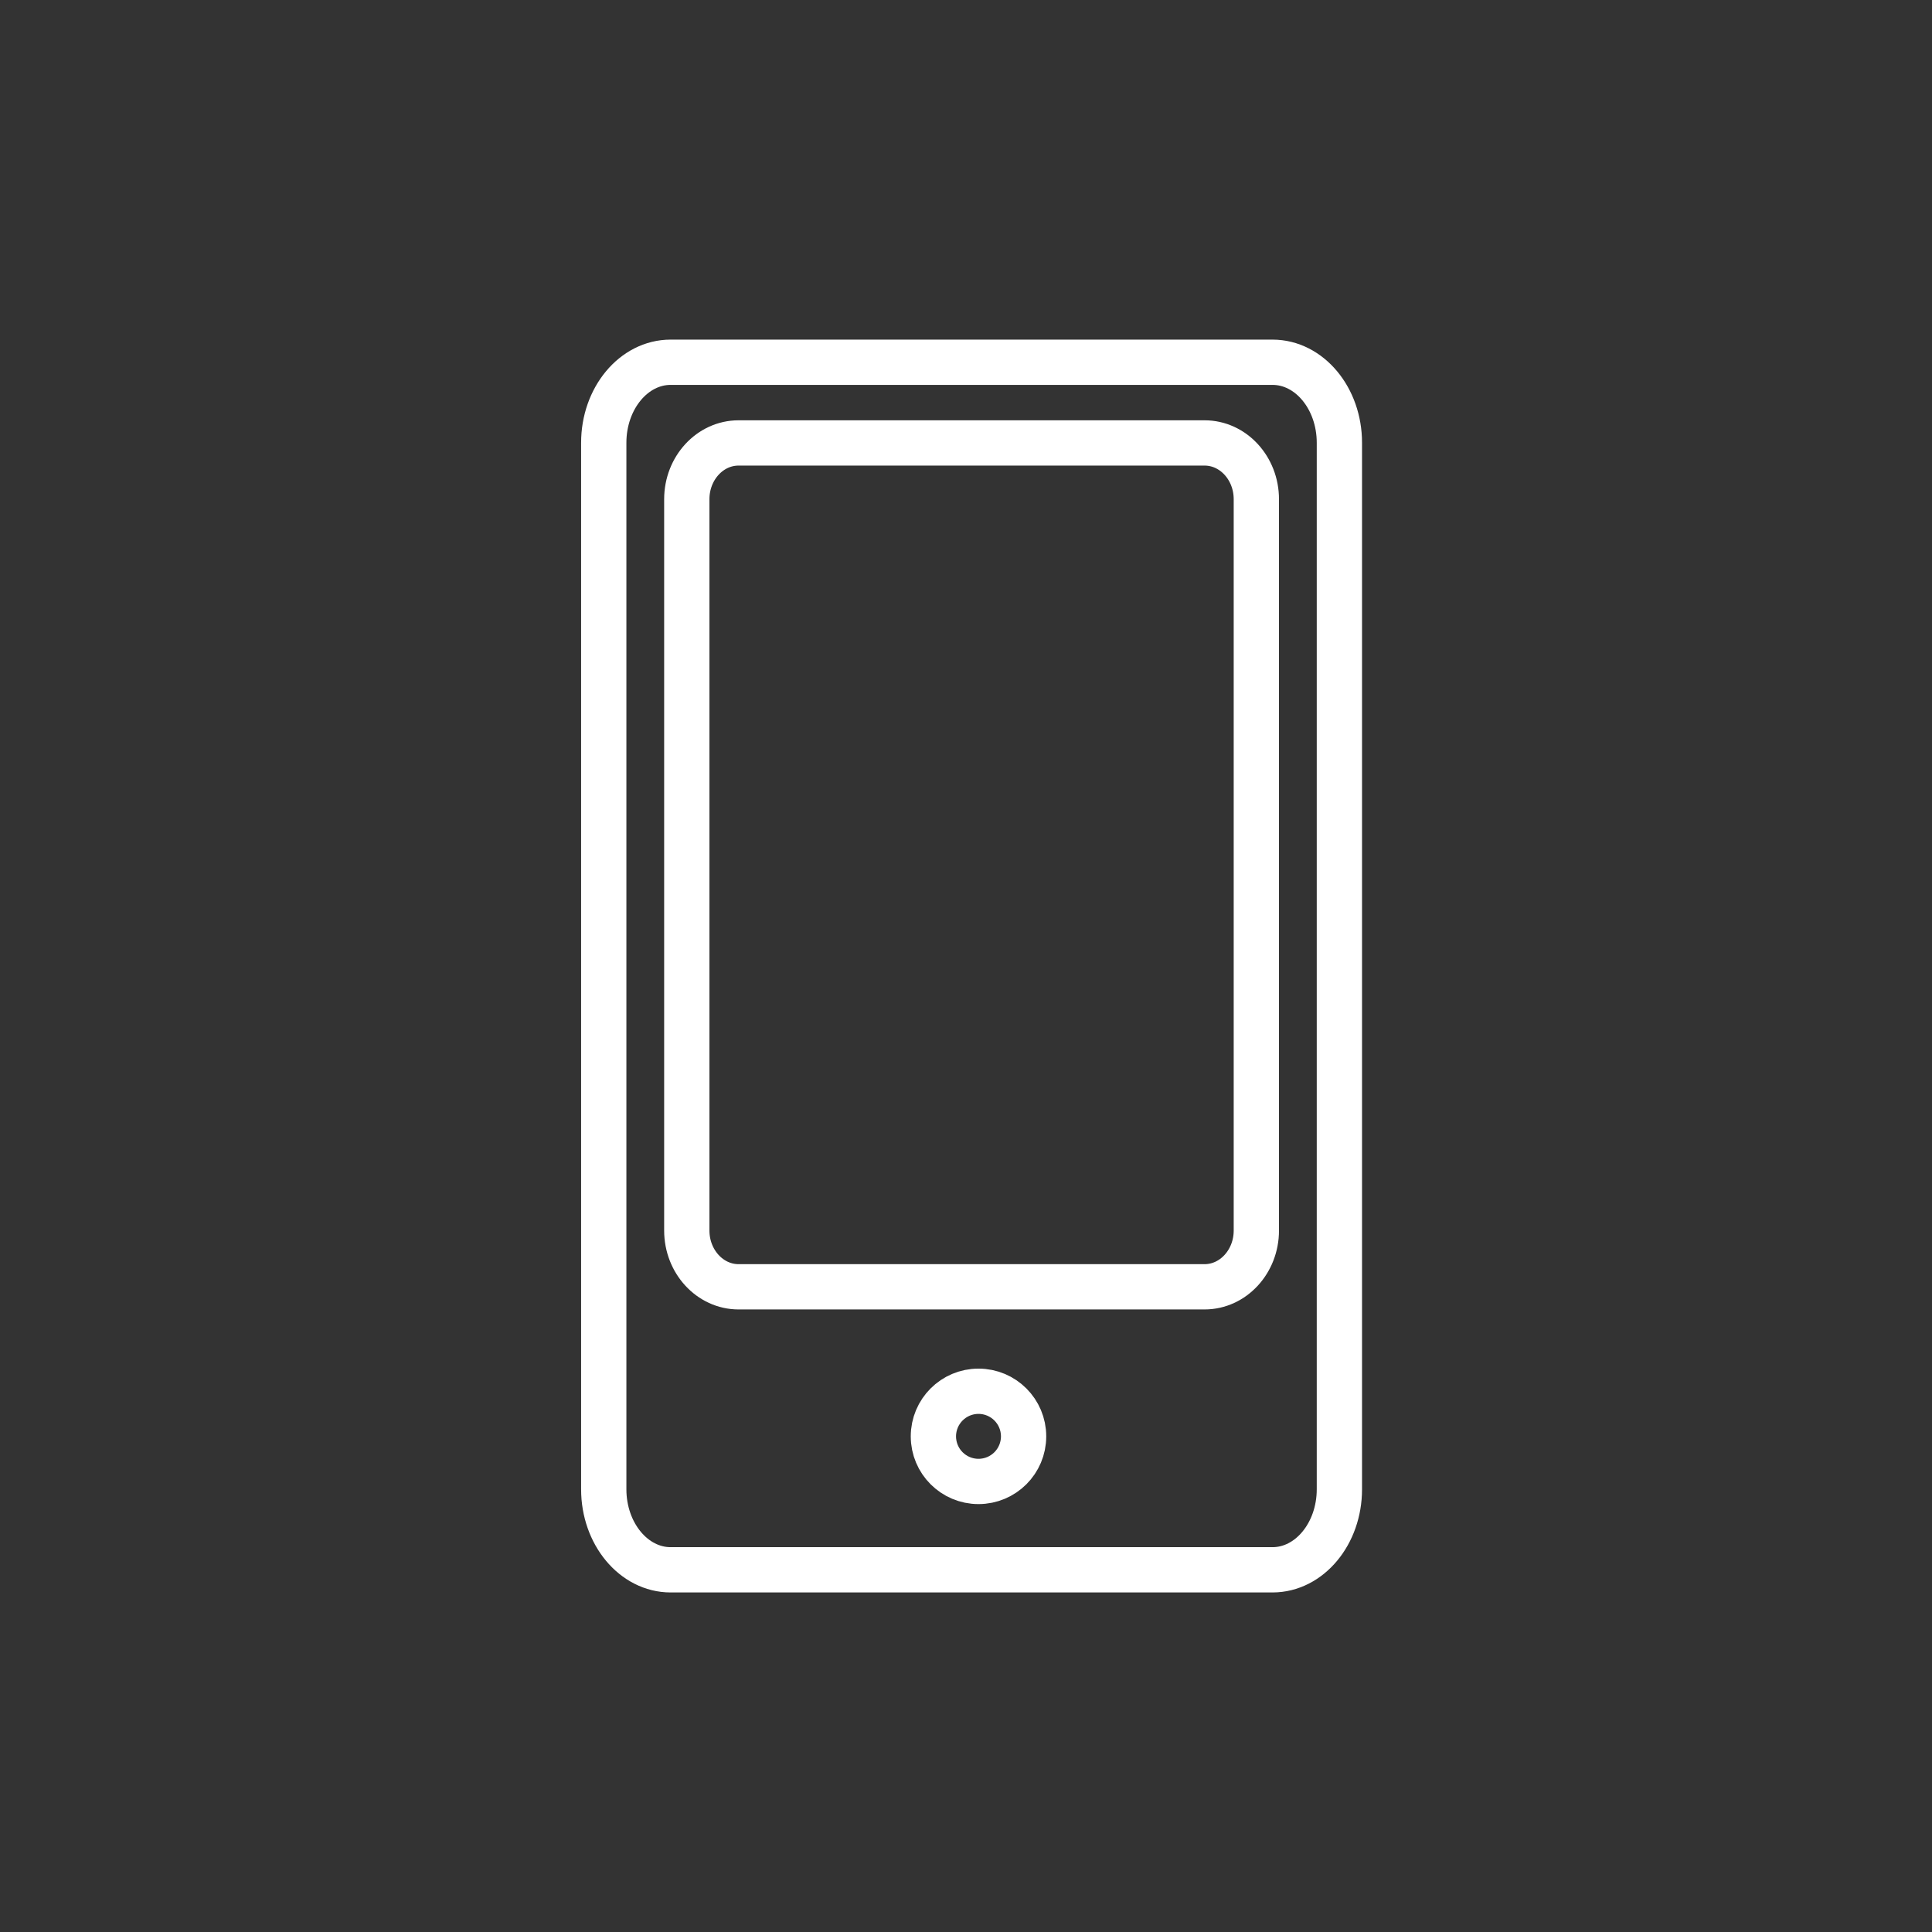
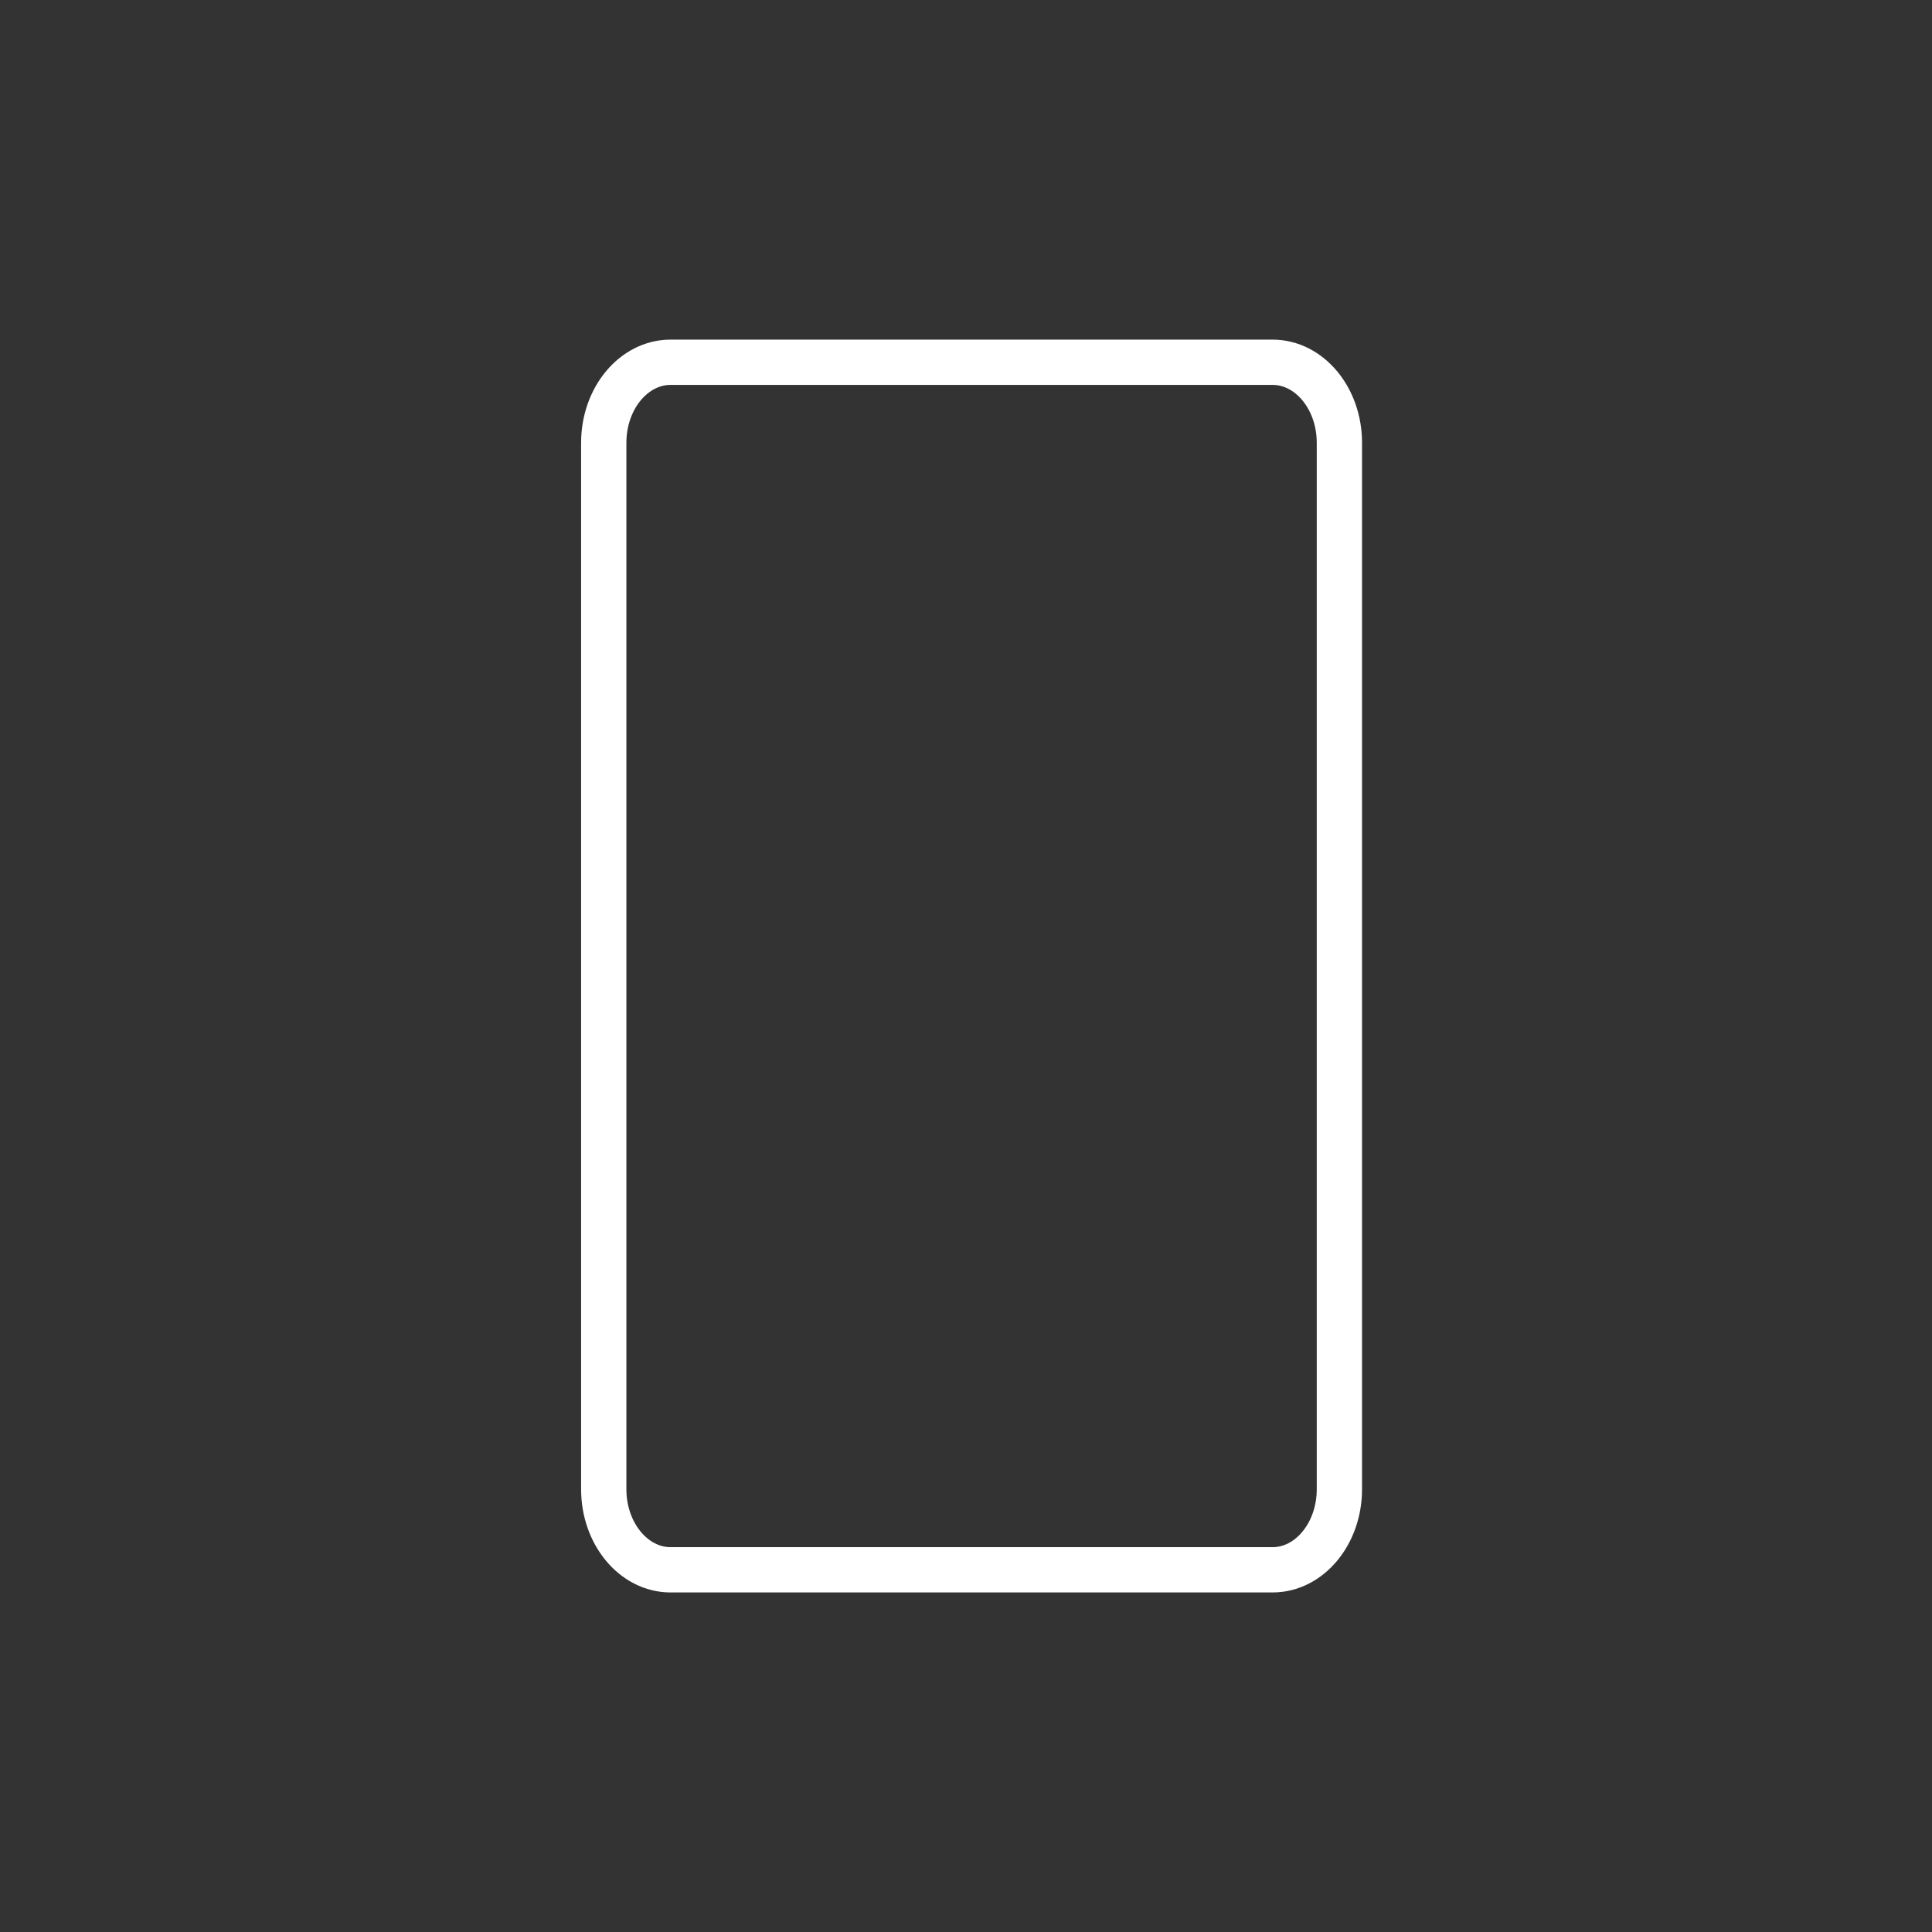
<svg xmlns="http://www.w3.org/2000/svg" width="64" height="64" viewBox="0 0 64 64" fill="none">
  <rect x="0" y="0" width="64" height="64" fill="#333333" stroke="none" />
  <path d="M42.153 52.002H22.215C20.993 52.002 20 50.806 20 49.335V14.667C20 13.195 20.993 12 22.215 12L42.153 12C43.376 12 44.369 13.195 44.369 14.667V49.335C44.369 50.806 43.376 52.002 42.153 52.002Z" stroke="white" stroke-width="1.5" stroke-miterlimit="10" stroke-linecap="square" />
-   <path d="M39.903 42.627L24.466 42.627C23.52 42.627 22.751 41.791 22.751 40.763V16.537C22.751 15.508 23.52 14.673 24.466 14.673L39.903 14.673C40.849 14.673 41.618 15.508 41.618 16.537V40.763C41.618 41.791 40.849 42.627 39.903 42.627Z" stroke="white" stroke-width="1.5" stroke-miterlimit="10" stroke-linecap="square" />
-   <path d="M32.414 49.075C33.239 49.075 33.908 48.407 33.908 47.581C33.908 46.756 33.239 46.087 32.414 46.087C31.589 46.087 30.92 46.756 30.92 47.581C30.92 48.407 31.589 49.075 32.414 49.075Z" stroke="white" stroke-width="1.5" />
</svg>